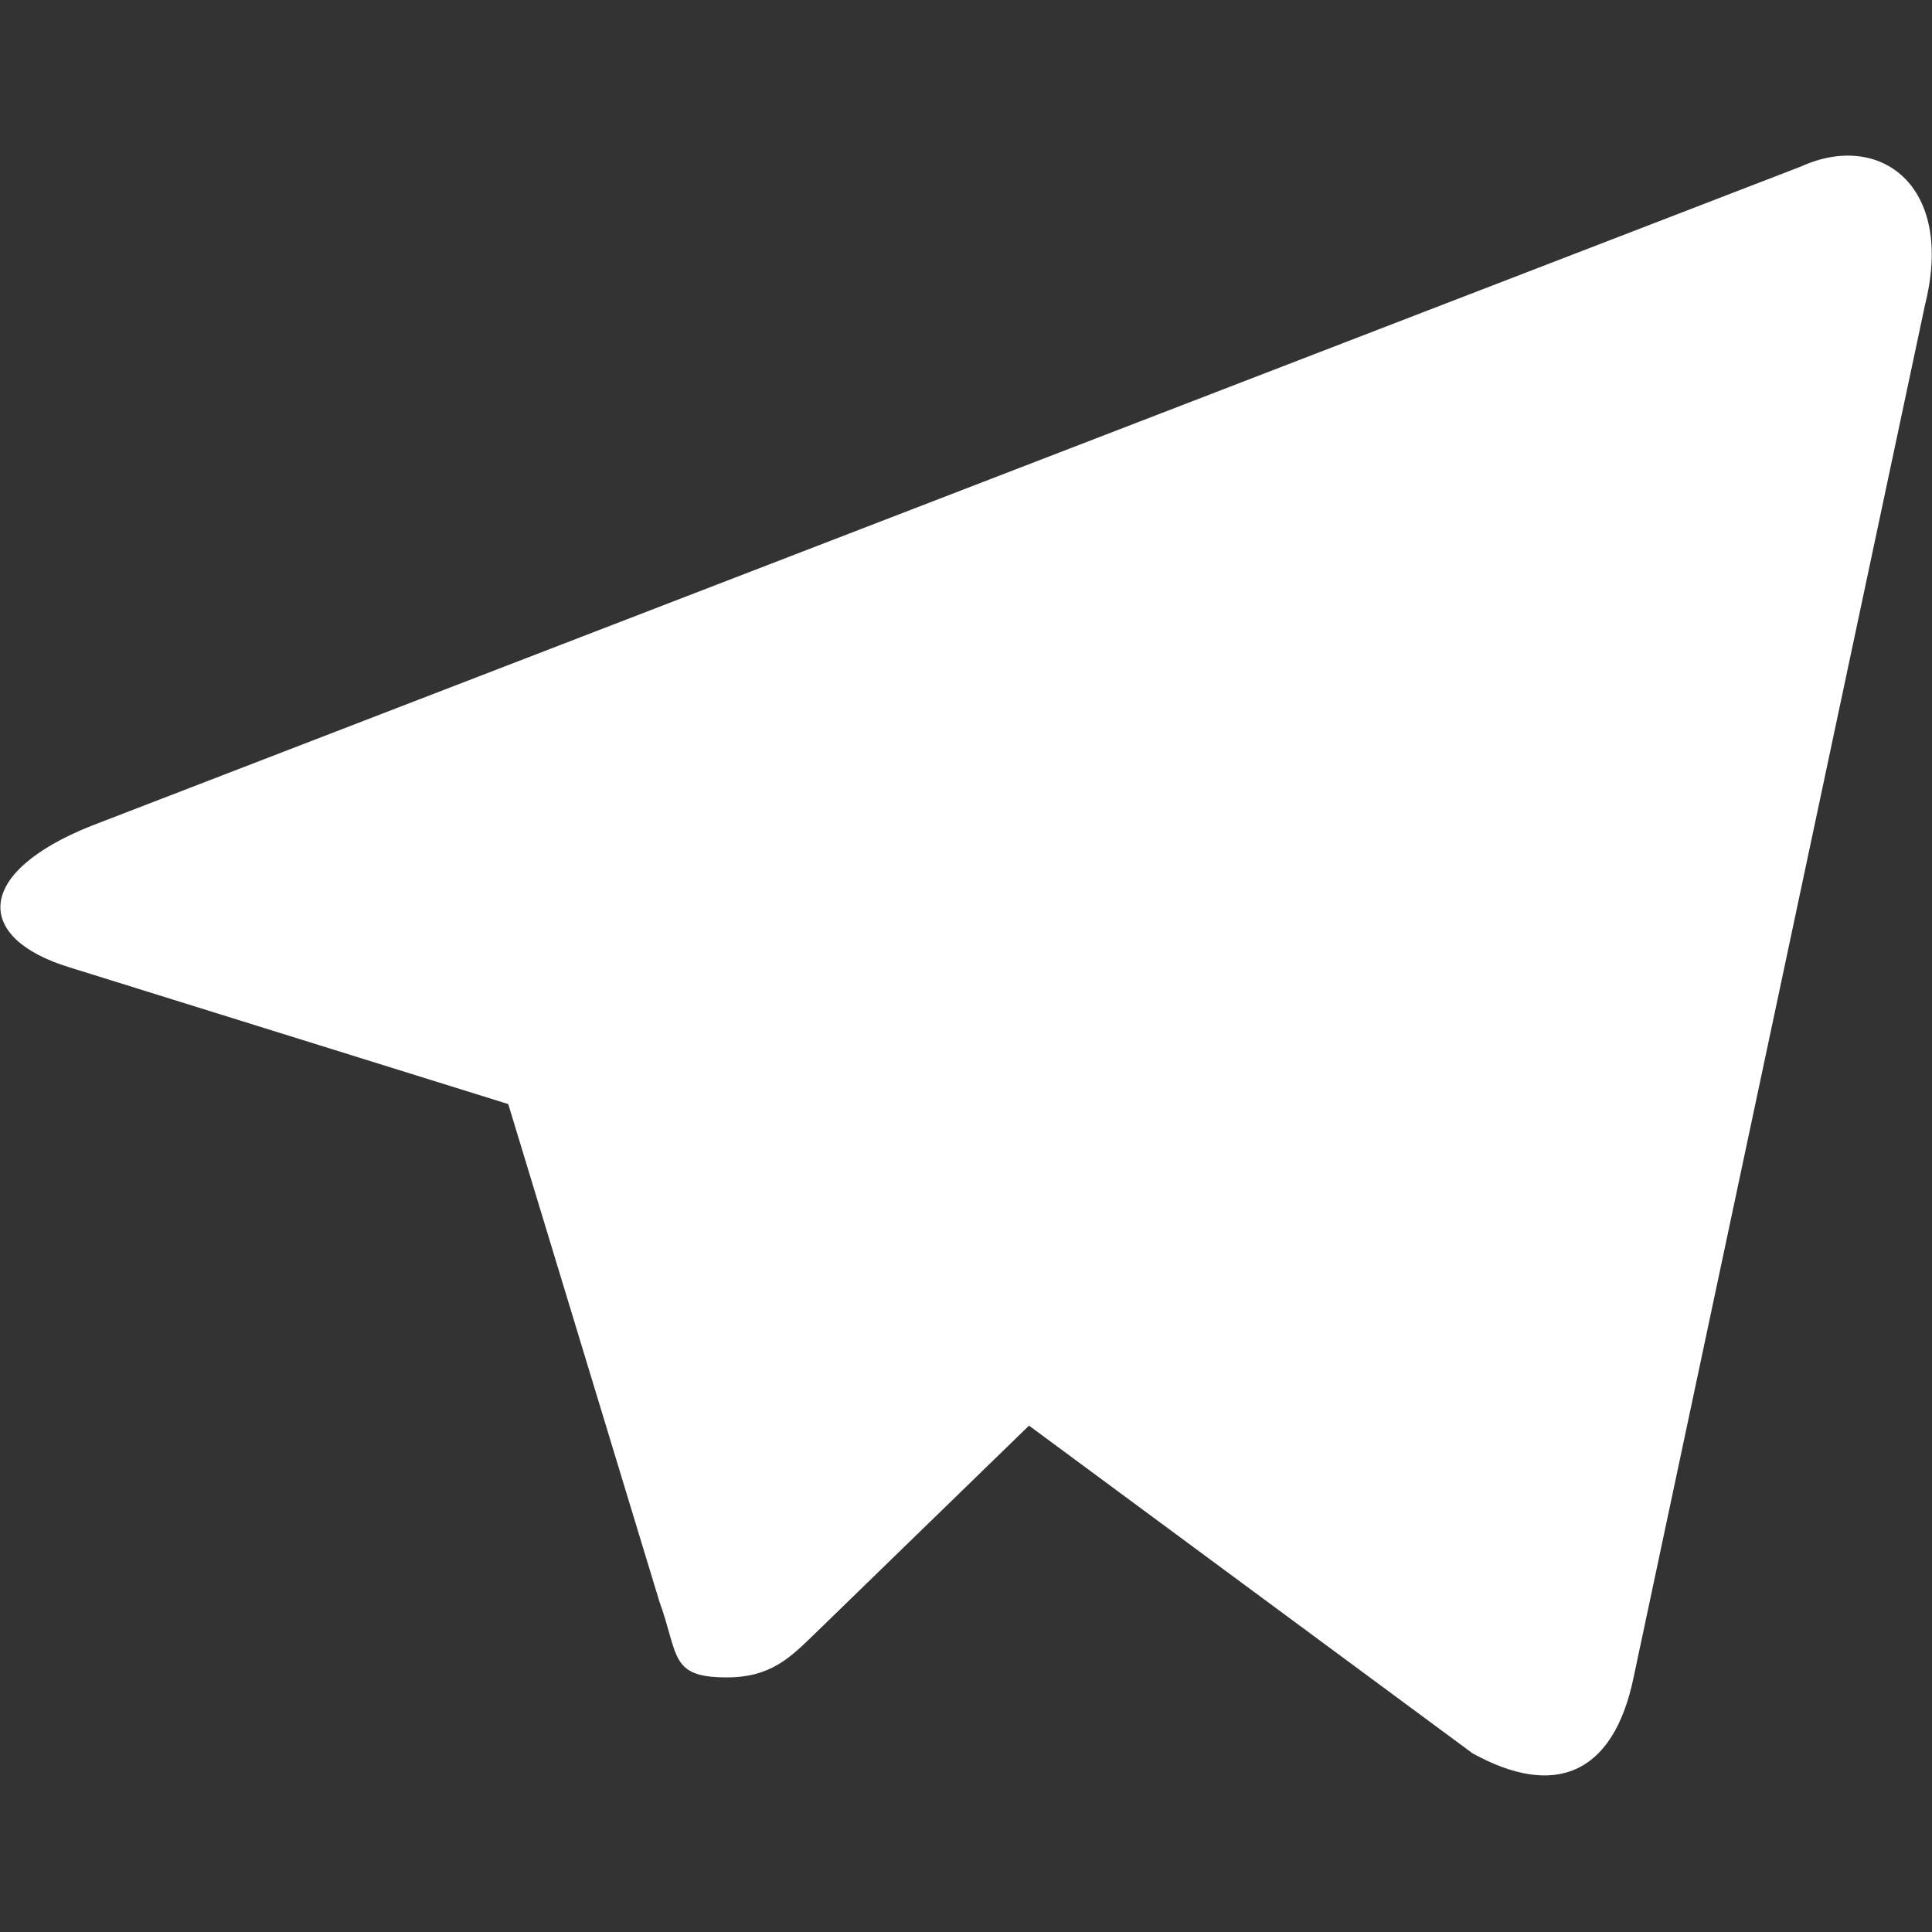
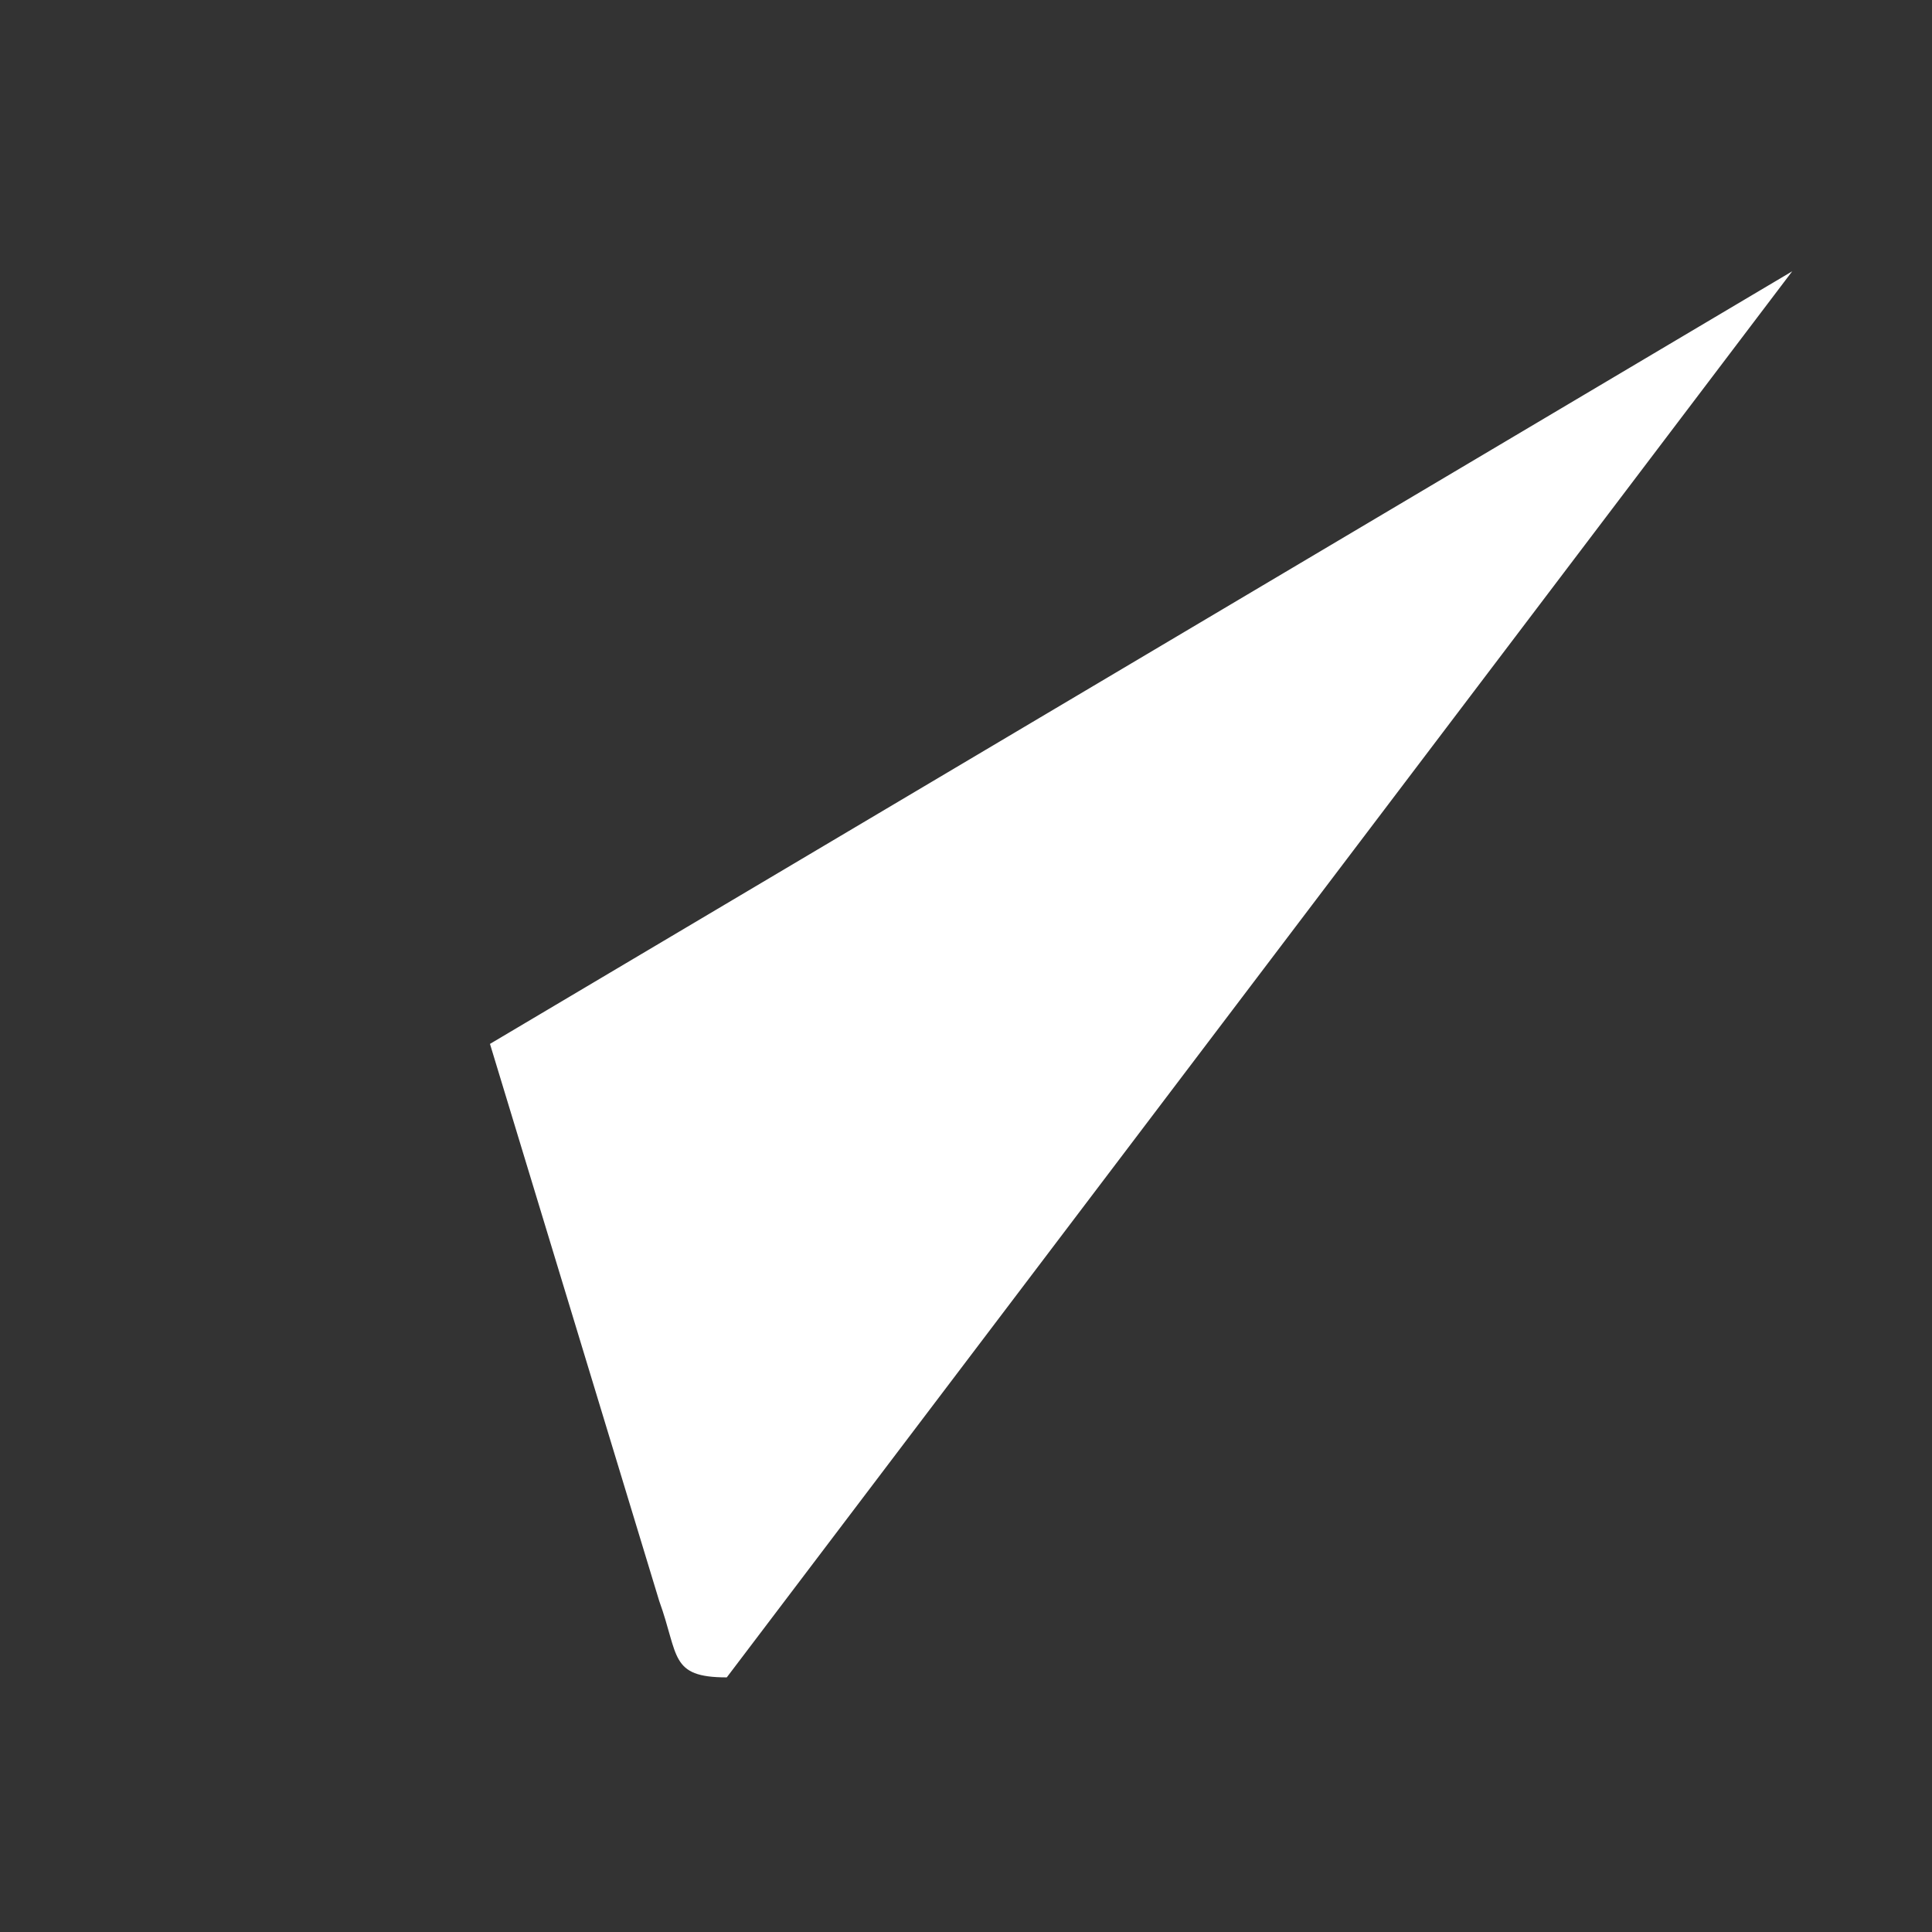
<svg xmlns="http://www.w3.org/2000/svg" width="28" height="28" viewBox="0 0 28 28" fill="none">
  <rect x="0" y="0" width="28" height="28" fill="#333333" stroke="none" />
  <g id="Frame">
    <path id="Vector" d="M10.533 24.31C9.7 24.31 9.841 23.994 9.554 23.203L7.101 15.129L25.974 3.932" fill="white" />
-     <path id="Vector_2" d="M10.533 24.31C11.177 24.31 11.46 24.016 11.822 23.665L15.253 20.331L10.97 17.748" fill="white" />
-     <path id="Vector_3" d="M10.97 17.748L21.342 25.411C22.526 26.064 23.381 25.727 23.675 24.312L27.899 4.417C28.333 2.682 27.241 1.898 26.109 2.41L1.313 11.973C-0.379 12.652 -0.371 13.598 1.005 14.019L7.369 16.002L22.097 6.712C22.791 6.292 23.43 6.517 22.907 6.983" fill="white" />
  </g>
</svg>